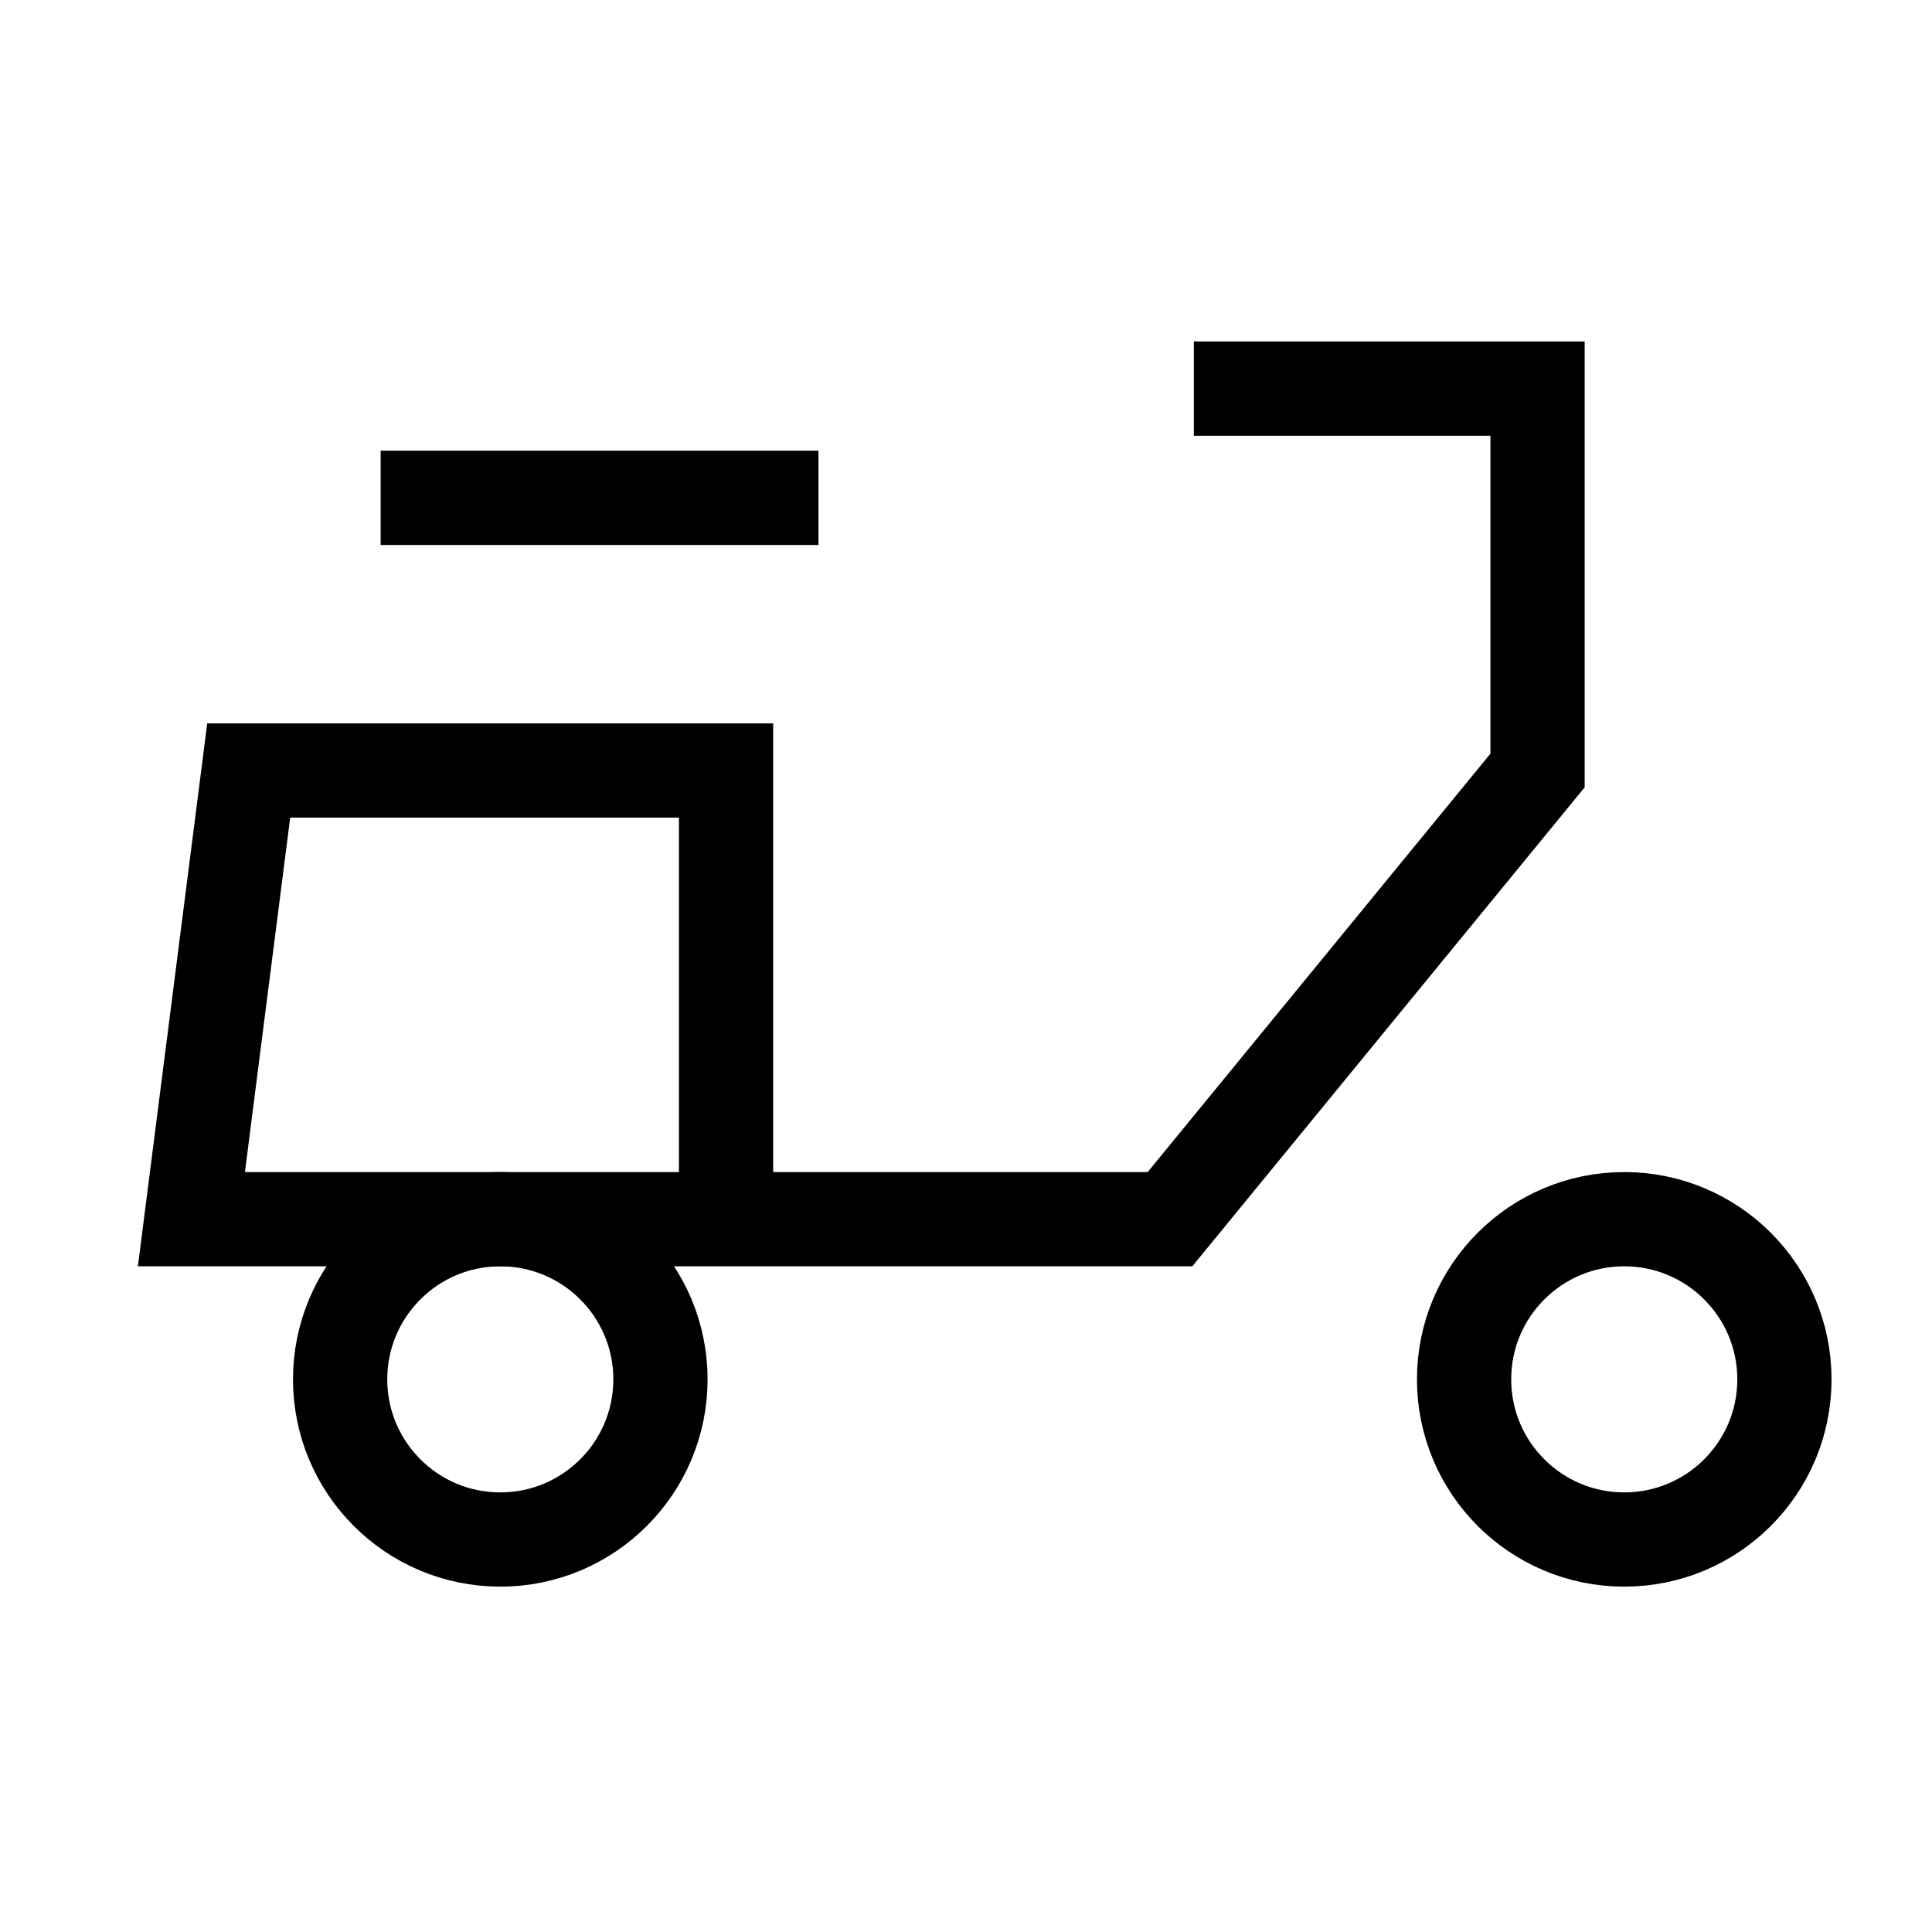
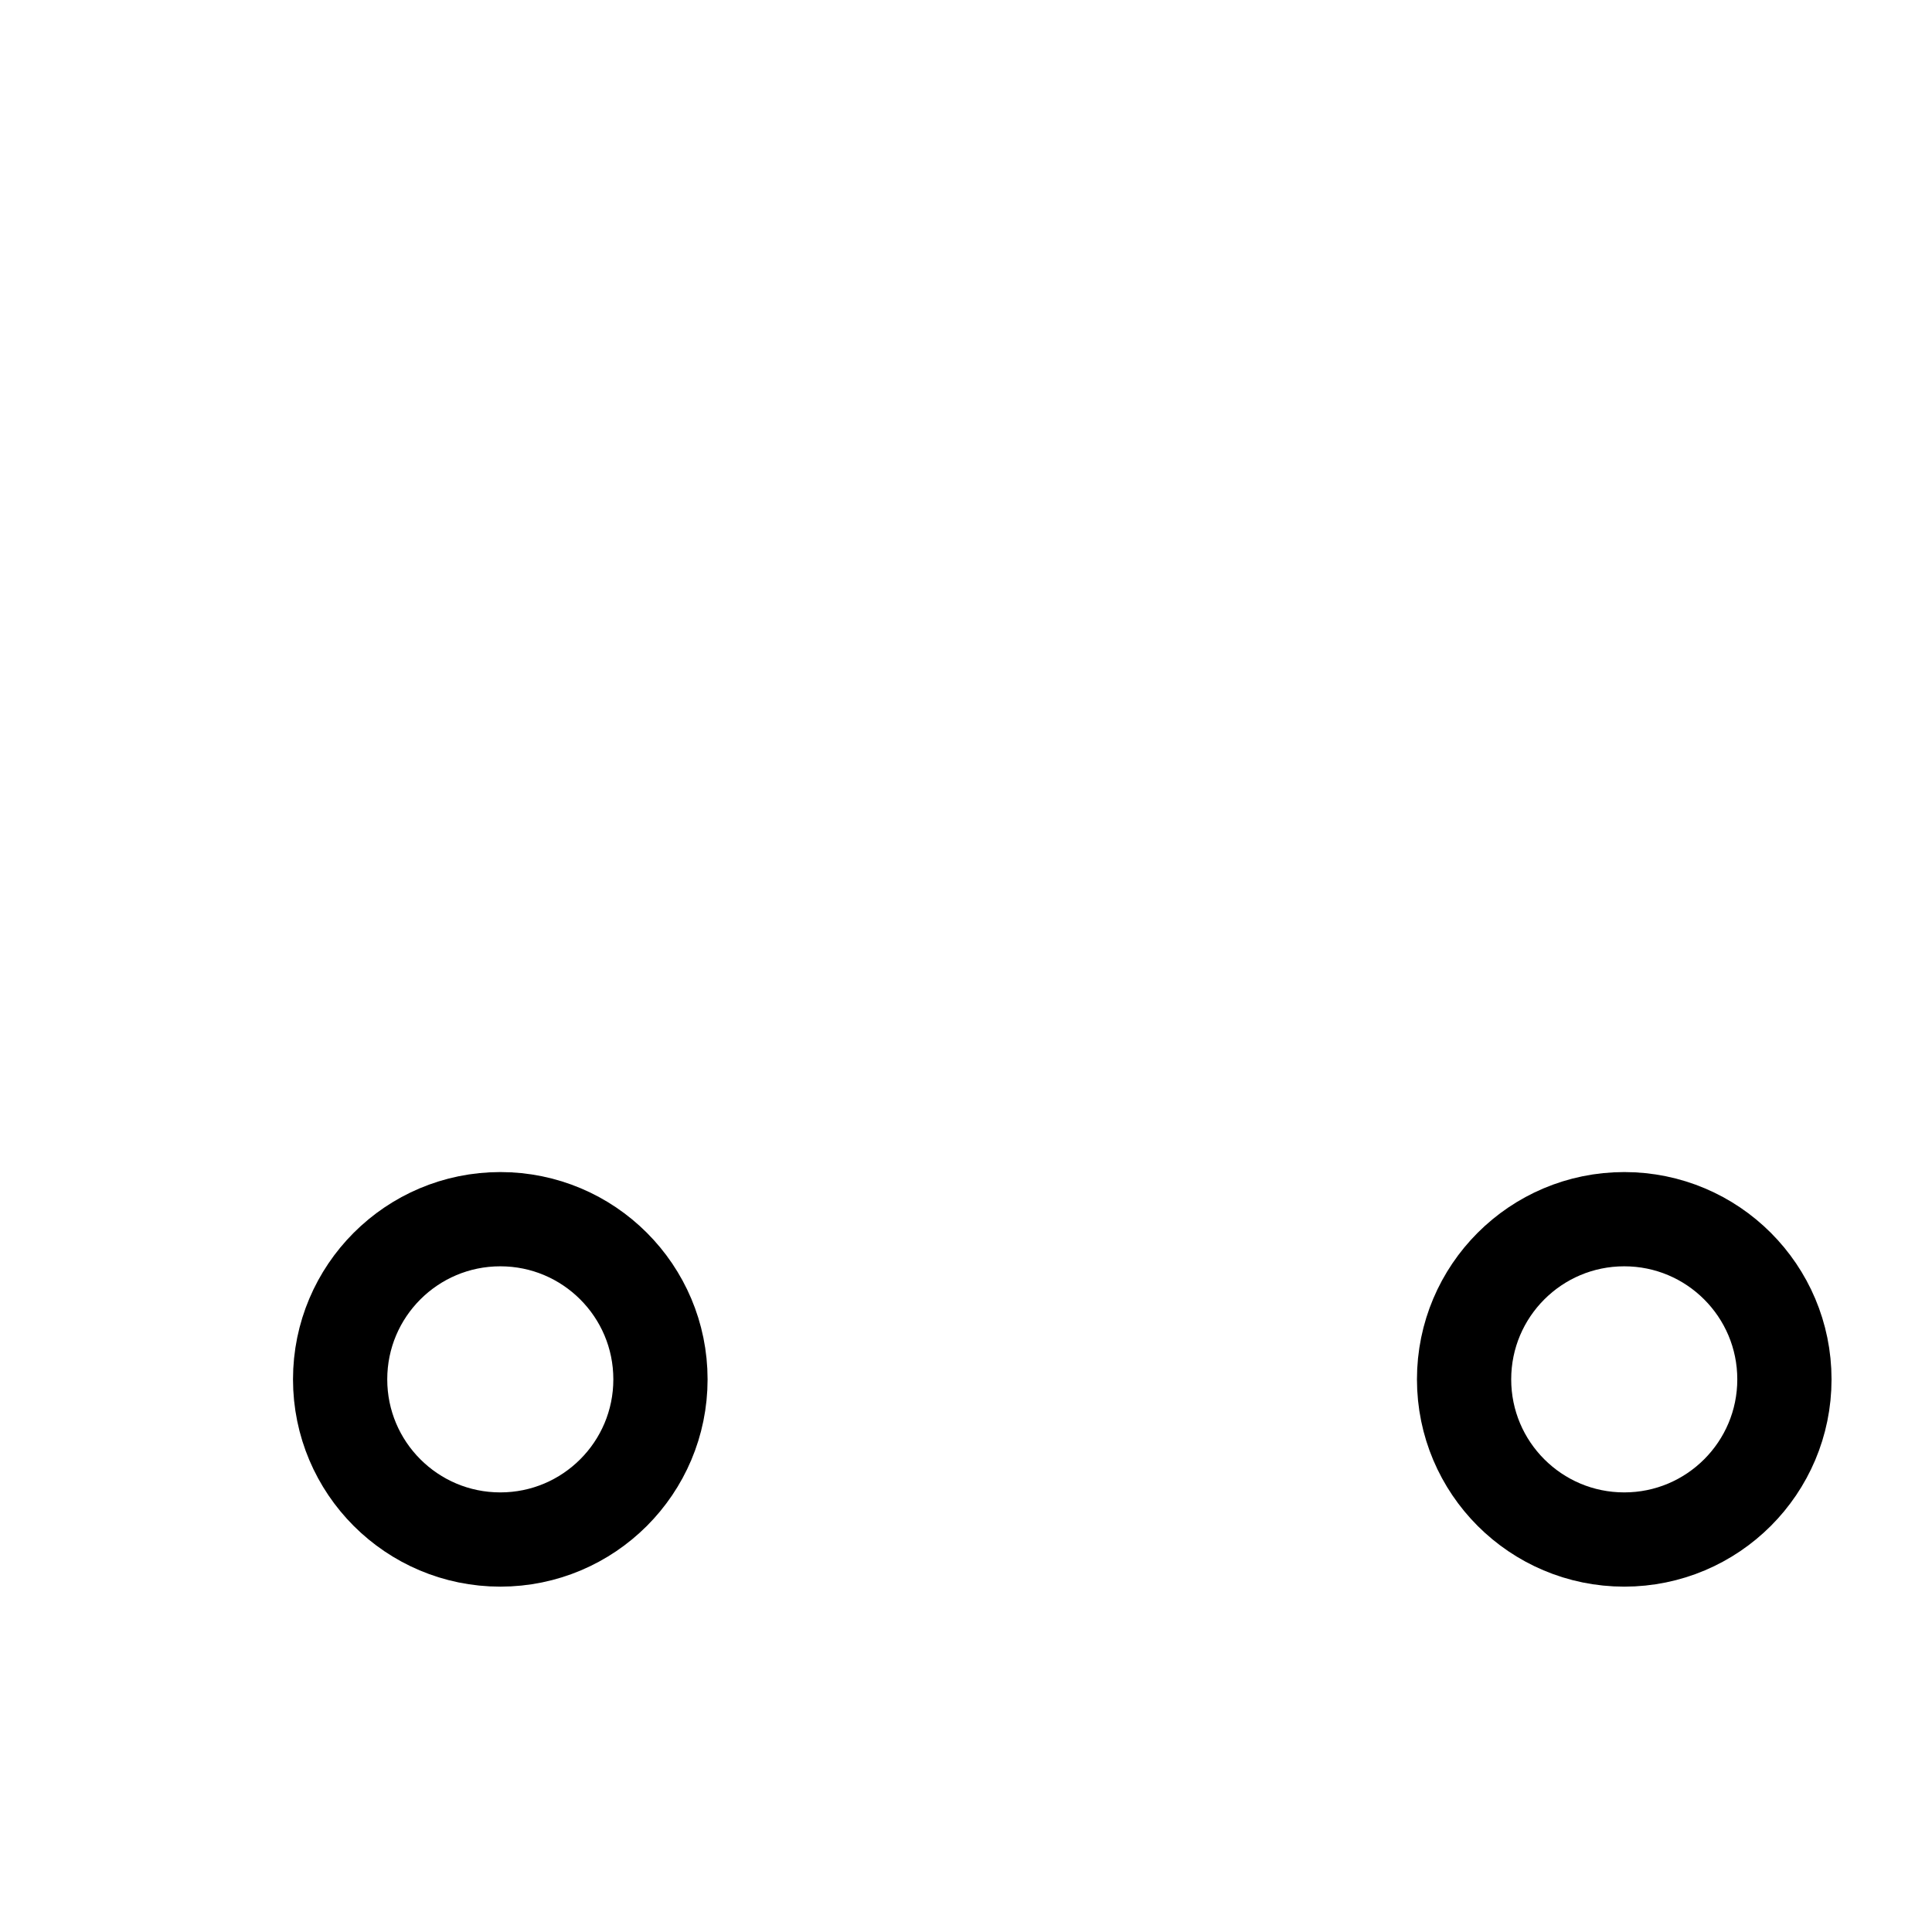
<svg xmlns="http://www.w3.org/2000/svg" width="41" height="41" viewBox="0 0 41 41" fill="none">
  <circle cx="10.617" cy="29.272" r="3.399" stroke="black" stroke-width="2" />
-   <path d="M25.335 8.247H32.629V16.351L24.829 25.873H4.062L5.278 16.351H15.408V25.873" stroke="black" stroke-width="2" />
  <circle cx="34.469" cy="29.272" r="3.399" stroke="black" stroke-width="2" />
-   <path d="M17.369 10.565H8.078" stroke="black" stroke-width="2" stroke-linejoin="round" />
</svg>